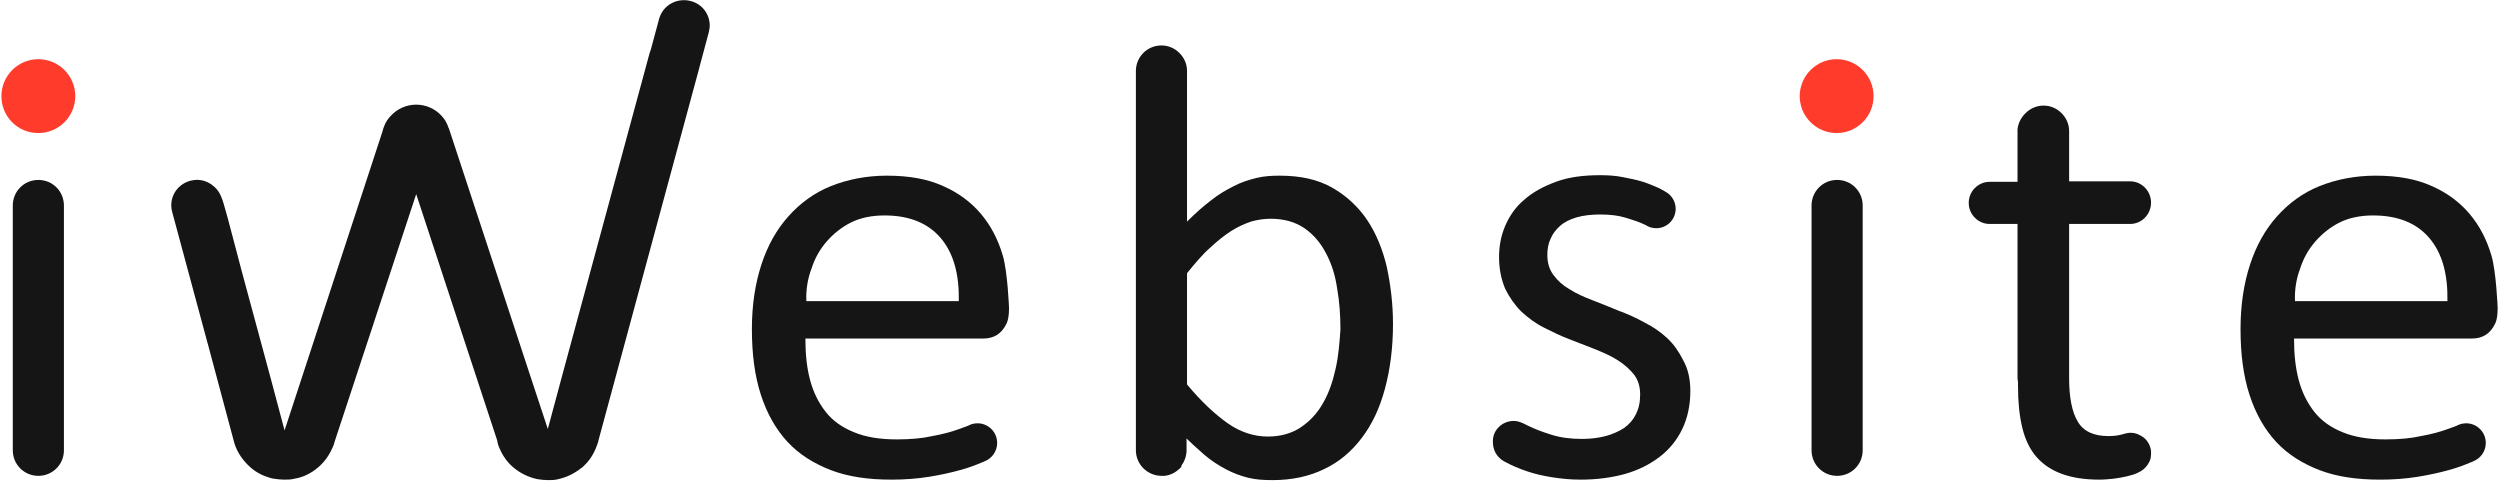
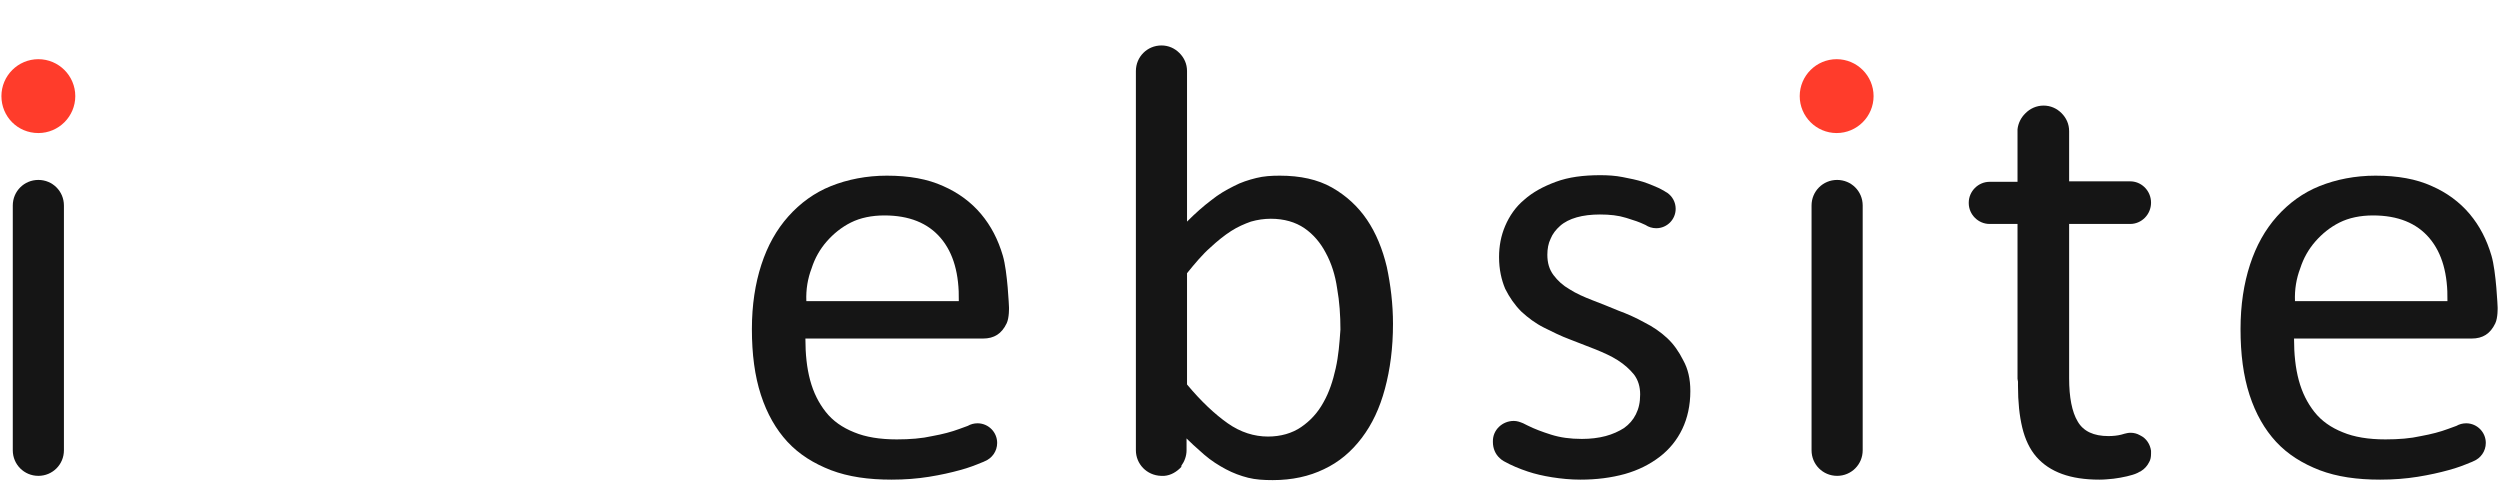
<svg xmlns="http://www.w3.org/2000/svg" width="528" height="102" viewBox="0 0 528 102" fill="none">
  <path fill-rule="evenodd" clip-rule="evenodd" d="M521.6 45.2C523.7 47.7 525.2 50.6 526.2 54C527.2 57.4 527.5 64.9 527.5 64.9C527.5 64.9 527.582 67.091 527 68.3C525.954 70.474 524.385 71.5 522 71.5H484.5C484.5 74.8 484.8 77.7 485.5 80.3C486.2 82.9 487.3 85.1 488.8 87C490.3 88.9 492.3 90.3 494.8 91.3C497.2 92.3 500.2 92.8 503.8 92.8C506.6 92.8 509.1 92.6 511.3 92.1C513.5 91.7 515.4 91.2 517 90.6C517.526 90.403 518.312 90.119 518.788 89.948C519.395 89.599 520.099 89.4 520.85 89.4C520.861 89.4 520.872 89.4 520.882 89.4C520.888 89.4 520.894 89.4 520.9 89.4C520.915 89.4 520.929 89.4 520.943 89.401C523.192 89.451 525 91.289 525 93.55C525 95.297 523.92 96.793 522.391 97.404C522.194 97.503 521.996 97.601 521.7 97.7C520.5 98.2 519 98.8 517.1 99.3C515.3 99.8 513.1 100.3 510.6 100.7C508.1 101.1 505.5 101.3 502.7 101.3C497.8 101.3 493.6 100.7 489.9 99.3C486.3 97.9 483.2 96 480.7 93.3C478.3 90.7 476.4 87.4 475.1 83.4C473.8 79.4 473.2 74.8 473.2 69.5C473.2 64.4 473.9 59.9 475.2 55.9C476.5 51.9 478.4 48.5 480.9 45.7C483.4 42.9 486.4 40.7 489.9 39.3C493.4 37.9 497.4 37.1 501.7 37.1C506.4 37.1 510.3 37.8 513.6 39.3C516.8 40.7 519.5 42.7 521.6 45.2ZM489 51C487.6 52.6 486.5 54.5 485.8 56.7C485 58.8 484.6 61.1 484.7 63.6H516.9C517 57.9 515.8 53.5 513.1 50.3C510.4 47.1 506.4 45.5 501.2 45.5C498.5 45.5 496.1 46 494.1 47C492.1 48 490.4 49.4 489 51Z" fill="#151515" />
  <path d="M449.9 47.3C452.3 47.3 454.3 45.3 454.3 42.8C454.3 42.644 454.292 42.489 454.277 42.337C454.048 40.058 452.15 38.3 449.9 38.3H437V27.7C437 26.2 436.4 24.9 435.4 23.9C434.4 22.9 433.1 22.3 431.6 22.3C430.094 22.3 428.733 22.936 427.749 23.945C426.849 24.823 426.244 26.004 426.1 27.3V38.4H420.2C419 38.4 417.9 38.9 417.1 39.7C416.3 40.5 415.8 41.6 415.8 42.8L415.8 42.85L415.8 42.9C415.8 45.3 417.8 47.3 420.2 47.3H426.1V80C426.122 80.209 426.156 80.414 426.2 80.615V81.5C426.2 84.9 426.5 87.8 427.1 90.3C427.7 92.8 428.7 94.9 430.1 96.5C431.5 98.1 433.3 99.3 435.5 100.1C437.7 100.9 440.3 101.3 443.4 101.3C444.4 101.3 445.4 101.2 446.4 101.1C447.3 101 448.3 100.8 449.2 100.6C450 100.4 450.8 100.2 451.4 99.9C451.45 99.9 451.475 99.875 451.5 99.85C451.525 99.825 451.55 99.8 451.6 99.8C451.676 99.762 451.738 99.724 451.791 99.691C451.876 99.638 451.938 99.6 452 99.6C452.056 99.569 452.111 99.537 452.165 99.504C452.974 99.012 453.525 98.35 453.9 97.6C454.2 97.1 454.3 96.5 454.3 95.8V95.3L454.3 95.297C454.3 95.265 454.3 95.232 454.3 95.2C454.1 93.8 453.3 92.6 452.1 92C452.05 92 452.025 91.975 452 91.95C451.975 91.925 451.95 91.9 451.9 91.9C451.4 91.6 450.7 91.4 450 91.4C449.5 91.4 449.1 91.5 448.7 91.6C448.6 91.65 448.475 91.675 448.35 91.7C448.225 91.725 448.1 91.75 448 91.8C447.2 92 446.3 92.1 445.3 92.1C442.2 92.1 440 91.1 438.8 89C437.6 87 437 83.9 437 79.9V47.3H449.9Z" fill="#151515" />
  <path d="M388 100.5C385 100.5 382.6 98.1 382.6 95.1V43.4C382.6 40.4 385 38 388 38C391 38 393.4 40.4 393.4 43.4V95.1C393.4 98.1 391 100.5 388 100.5Z" fill="#151515" />
  <path d="M357 82.6C357 85.6 356.4 88.3 355.3 90.6C354.2 92.9 352.6 94.9 350.5 96.5C348.4 98.1 346 99.3 343.2 100.1C340.3 100.9 337.2 101.3 333.8 101.3C331.7 101.3 329.7 101.1 327.8 100.8C325.9 100.5 324.2 100.1 322.7 99.6C320.912 99.004 319.2 98.3 317.6 97.4C317.277 97.218 316.991 96.999 316.741 96.754C315.827 95.938 315.3 94.716 315.3 93.351V93.252L315.301 93.236L315.3 93.2C315.262 90.798 317.3 88.9 319.7 88.9C320.4 88.9 320.954 89.096 321.7 89.4C321.9 89.482 322.077 89.582 322.24 89.673C322.405 89.767 322.556 89.852 322.7 89.9C324.1 90.6 325.7 91.2 327.6 91.8C329.5 92.4 331.6 92.7 334.1 92.7C335.9 92.7 337.6 92.5 339.1 92.1C340.6 91.7 341.9 91.1 343 90.4C344.1 89.6 344.9 88.7 345.5 87.5C346.1 86.3 346.4 85 346.4 83.3C346.4 81.7 346 80.3 345.1 79.1C344.2 78 343.1 77 341.7 76.1C340.3 75.2 338.7 74.5 337 73.8L331.6 71.7C329.7 71 327.9 70.1 326.1 69.2C324.3 68.3 322.7 67.1 321.3 65.8C319.9 64.4 318.8 62.8 317.9 61C317.1 59.1 316.6 56.9 316.6 54.3C316.6 52 317 49.8 317.9 47.7C318.8 45.6 320.1 43.7 321.9 42.2C323.7 40.6 325.9 39.4 328.6 38.4C331.3 37.4 334.4 37 338 37C339.6 37 341.2 37.1 342.7 37.4C344.3 37.7 345.7 38 347 38.4C348.3 38.8 350.3 39.7 350.3 39.7C350.3 39.7 351.3 40.2 351.6 40.4L351.63 40.43C351.79 40.51 351.944 40.6 352.091 40.7C352.094 40.7 352.097 40.7 352.1 40.7C352.119 40.715 352.139 40.73 352.158 40.745C353.212 41.487 353.9 42.713 353.9 44.1C353.9 46.364 352.064 48.2 349.8 48.2C348.959 48.2 348.177 47.947 347.527 47.513C347.518 47.508 347.509 47.504 347.5 47.5C346.099 46.84 345.181 46.554 343.825 46.133C343.688 46.09 343.547 46.046 343.4 46C341.8 45.5 340 45.3 337.9 45.3C336.1 45.3 334.4 45.5 333 45.9C331.6 46.3 330.4 46.9 329.5 47.7C328.6 48.5 327.9 49.4 327.5 50.4C327 51.4 326.8 52.6 326.8 53.8C326.8 55.5 327.2 56.9 328.1 58.1C329 59.3 330.1 60.3 331.5 61.1C332.9 62 334.5 62.7 336.3 63.4C338.1 64.1 339.9 64.8 341.8 65.6C343.7 66.3 345.5 67.1 347.3 68.1C349.1 69 350.7 70.1 352.1 71.4C353.5 72.7 354.6 74.3 355.5 76.1C356.5 77.9 357 80 357 82.6Z" fill="#151515" />
  <path fill-rule="evenodd" clip-rule="evenodd" d="M288.7 46.4C290.6 49.2 292 52.6 292.9 56.4C293.7 60.2 294.2 64.2 294.2 68.4C294.2 73.5 293.6 78 292.5 82.1C291.4 86.2 289.8 89.6 287.6 92.5C285.4 95.4 282.8 97.6 279.6 99.1C276.5 100.6 272.9 101.4 268.8 101.4C266.9 101.4 265.2 101.3 263.6 100.9C262 100.5 260.4 99.9 258.9 99.1C257.4 98.3 255.8 97.3 254.3 96C253.975 95.705 253.642 95.41 253.3 95.107C252.483 94.384 251.616 93.616 250.7 92.7C250.667 92.658 250.633 92.617 250.6 92.577V95.1C250.6 96.337 250.147 97.484 249.5 98.368V98.6C248.6 99.6 247.3 100.4 245.9 100.5H245.2C242.2 100.4 239.9 98 239.9 95.1V15C239.9 12 242.3 9.6 245.3 9.6C246.8 9.6 248.1 10.2 249.1 11.2C250.1 12.2 250.7 13.5 250.7 15V46.8C252.5 45 254.2 43.5 255.8 42.3C257.4 41 259 40.1 260.6 39.3C262.1 38.5 263.7 38 265.3 37.6C266.9 37.2 268.5 37.1 270.3 37.1C274.6 37.1 278.3 37.9 281.3 39.6C284.3 41.3 286.8 43.6 288.7 46.4ZM279.5 85C280.7 82.9 281.5 80.5 282.1 77.8C282.7 75.1 282.9 72.5 283.1 69.6C283.1 66.6 282.9 63.7 282.4 60.9C282 58.1 281.2 55.6 280 53.4C278.9 51.3 277.4 49.5 275.5 48.2C273.6 46.9 271.2 46.2 268.4 46.2C267 46.2 265.6 46.4 264.2 46.8C262.8 47.3 261.4 47.9 260 48.8C258.6 49.7 257.1 50.9 255.6 52.3C254 53.7 252.4 55.6 250.7 57.7V81.2C253.7 84.8 256.6 87.5 259.3 89.4C262 91.3 264.9 92.2 267.8 92.2C270.5 92.2 272.9 91.5 274.8 90.2C276.7 88.9 278.3 87.2 279.5 85Z" fill="#151515" />
  <path fill-rule="evenodd" clip-rule="evenodd" d="M207.2 45.2C209.3 47.7 210.8 50.6 211.8 54C212.8 57.4 213.1 64.9 213.1 64.9C213.1 64.9 213.182 67.091 212.6 68.3C211.554 70.474 209.985 71.5 207.6 71.5H170.1C170.1 74.8 170.4 77.7 171.1 80.3C171.8 82.9 172.9 85.1 174.4 87C175.9 88.9 177.9 90.3 180.4 91.3C182.8 92.3 185.8 92.8 189.4 92.8C192.2 92.8 194.7 92.6 196.9 92.1C199.1 91.7 201 91.2 202.6 90.6C203.126 90.403 203.912 90.119 204.388 89.948C204.995 89.599 205.699 89.4 206.45 89.4C206.461 89.4 206.472 89.4 206.482 89.4C206.488 89.4 206.494 89.4 206.5 89.4C206.515 89.4 206.529 89.4 206.543 89.401C208.792 89.451 210.6 91.289 210.6 93.55C210.6 95.297 209.52 96.793 207.991 97.404C207.794 97.503 207.596 97.601 207.3 97.7C206.1 98.2 204.6 98.8 202.7 99.3C200.9 99.8 198.7 100.3 196.2 100.7C193.7 101.1 191.1 101.3 188.3 101.3C183.4 101.3 179.2 100.7 175.5 99.3C171.9 97.9 168.8 96 166.3 93.3C163.9 90.7 162 87.4 160.7 83.4C159.4 79.4 158.8 74.8 158.8 69.5C158.8 64.4 159.5 59.9 160.8 55.9C162.1 51.9 164 48.5 166.5 45.7C169 42.9 172 40.7 175.5 39.3C179 37.9 183 37.1 187.3 37.1C192 37.1 195.9 37.8 199.2 39.3C202.4 40.7 205.1 42.7 207.2 45.2ZM174.6 51C173.2 52.6 172.1 54.5 171.4 56.7C170.6 58.8 170.2 61.1 170.3 63.6H202.5C202.6 57.9 201.4 53.5 198.7 50.3C196 47.1 192 45.5 186.8 45.5C184.1 45.5 181.7 46 179.7 47C177.7 48 176 49.4 174.6 51Z" fill="#151515" />
-   <path d="M149.743 6.587C149.729 6.656 149.715 6.727 149.7 6.8L147.842 13.743C147.831 13.797 147.817 13.85 147.8 13.9C147.8 13.95 147.775 14.025 147.75 14.1C147.74 14.129 147.731 14.157 147.723 14.184L147.71 14.233C147.704 14.258 147.7 14.281 147.7 14.3L126.4 93C126.4 93.146 126.346 93.293 126.278 93.478C126.254 93.546 126.227 93.62 126.2 93.7C126.2 93.75 126.175 93.8 126.15 93.85C126.125 93.9 126.1 93.95 126.1 94C125.5 95.7 124.6 97.2 123.3 98.4C123.1 98.6 122.9 98.8 122.7 98.9C121.3 100 119.7 100.8 117.9 101.2C117.2 101.4 116.4 101.4 115.7 101.4C115 101.4 114.2 101.3 113.5 101.2C111.6 100.8 109.8 99.9 108.4 98.7C107.2 97.7 106.2 96.3 105.6 94.9C105.3 94.3 105.1 93.7 105 93L87.9 41L70.7 93.2C70.6 93.7 70.4 94.2 70.2 94.6C69.5 96.2 68.5 97.6 67.2 98.7C65.8 99.9 64.1 100.8 62.2 101.1C61.5 101.3 60.7 101.3 60 101.3C59.3 101.3 58.5 101.2 57.8 101.1C57.27 101.024 56.74 100.834 56.253 100.659C56.097 100.603 55.946 100.549 55.8 100.5C54.8 100.1 53.8 99.5 53 98.8C51.4 97.4 50.1 95.6 49.5 93.6L43.877 72.58L43.869 72.582L36.369 44.782C35.569 41.883 37.269 38.983 40.169 38.182C40.242 38.168 40.312 38.153 40.382 38.139C40.788 38.055 41.142 37.983 41.569 37.983C43.869 37.983 45.969 39.483 46.769 41.682C47.164 42.394 48.659 48.122 50.34 54.56C50.535 55.309 50.733 56.067 50.932 56.828L54.4 69.647C54.423 69.727 54.446 69.805 54.469 69.882L54.464 69.884L57.2 80L60.1 90.9L80.8 27.7C80.9 27.3 81 26.9 81.2 26.5C81.5 25.7 82 25 82.6 24.4C83.9 23 85.8 22.1 87.9 22.1C90 22.1 91.9 23 93.2 24.4C93.9 25.1 94.4 26 94.7 26.9C94.7 27 94.7 27 94.8 27.1L112.2 80L115.7 90.6L118.6 79.8L137.2 11.2C137.269 10.95 137.353 10.71 137.452 10.481L139.2 4C140 1.1 142.9 -0.5 145.8 0.2C148.3 0.8 149.9 3 149.9 5.4C149.9 5.827 149.827 6.181 149.743 6.587Z" fill="#151515" />
  <path d="M8.1 100.5C5.1 100.5 2.7 98.1 2.7 95.1V43.4C2.7 40.4 5.1 38 8.1 38C11.1 38 13.5 40.4 13.5 43.4V95.1C13.5 98.1 11.1 100.5 8.1 100.5Z" fill="#151515" />
  <path d="M387.9 28.1C392.2 28.1 395.7 24.6 395.7 20.3C395.7 16 392.2 12.5 387.9 12.5C383.6 12.5 380.1 16 380.1 20.3C380.1 24.6 383.6 28.1 387.9 28.1Z" fill="#FF3C2B" />
  <path d="M8.1 28.1C12.4 28.1 15.9 24.6 15.9 20.3C15.9 16 12.4 12.5 8.1 12.5C3.8 12.5 0.3 16 0.3 20.3C0.3 24.6 3.7 28.1 8.1 28.1Z" fill="#FF3C2B" />
</svg>